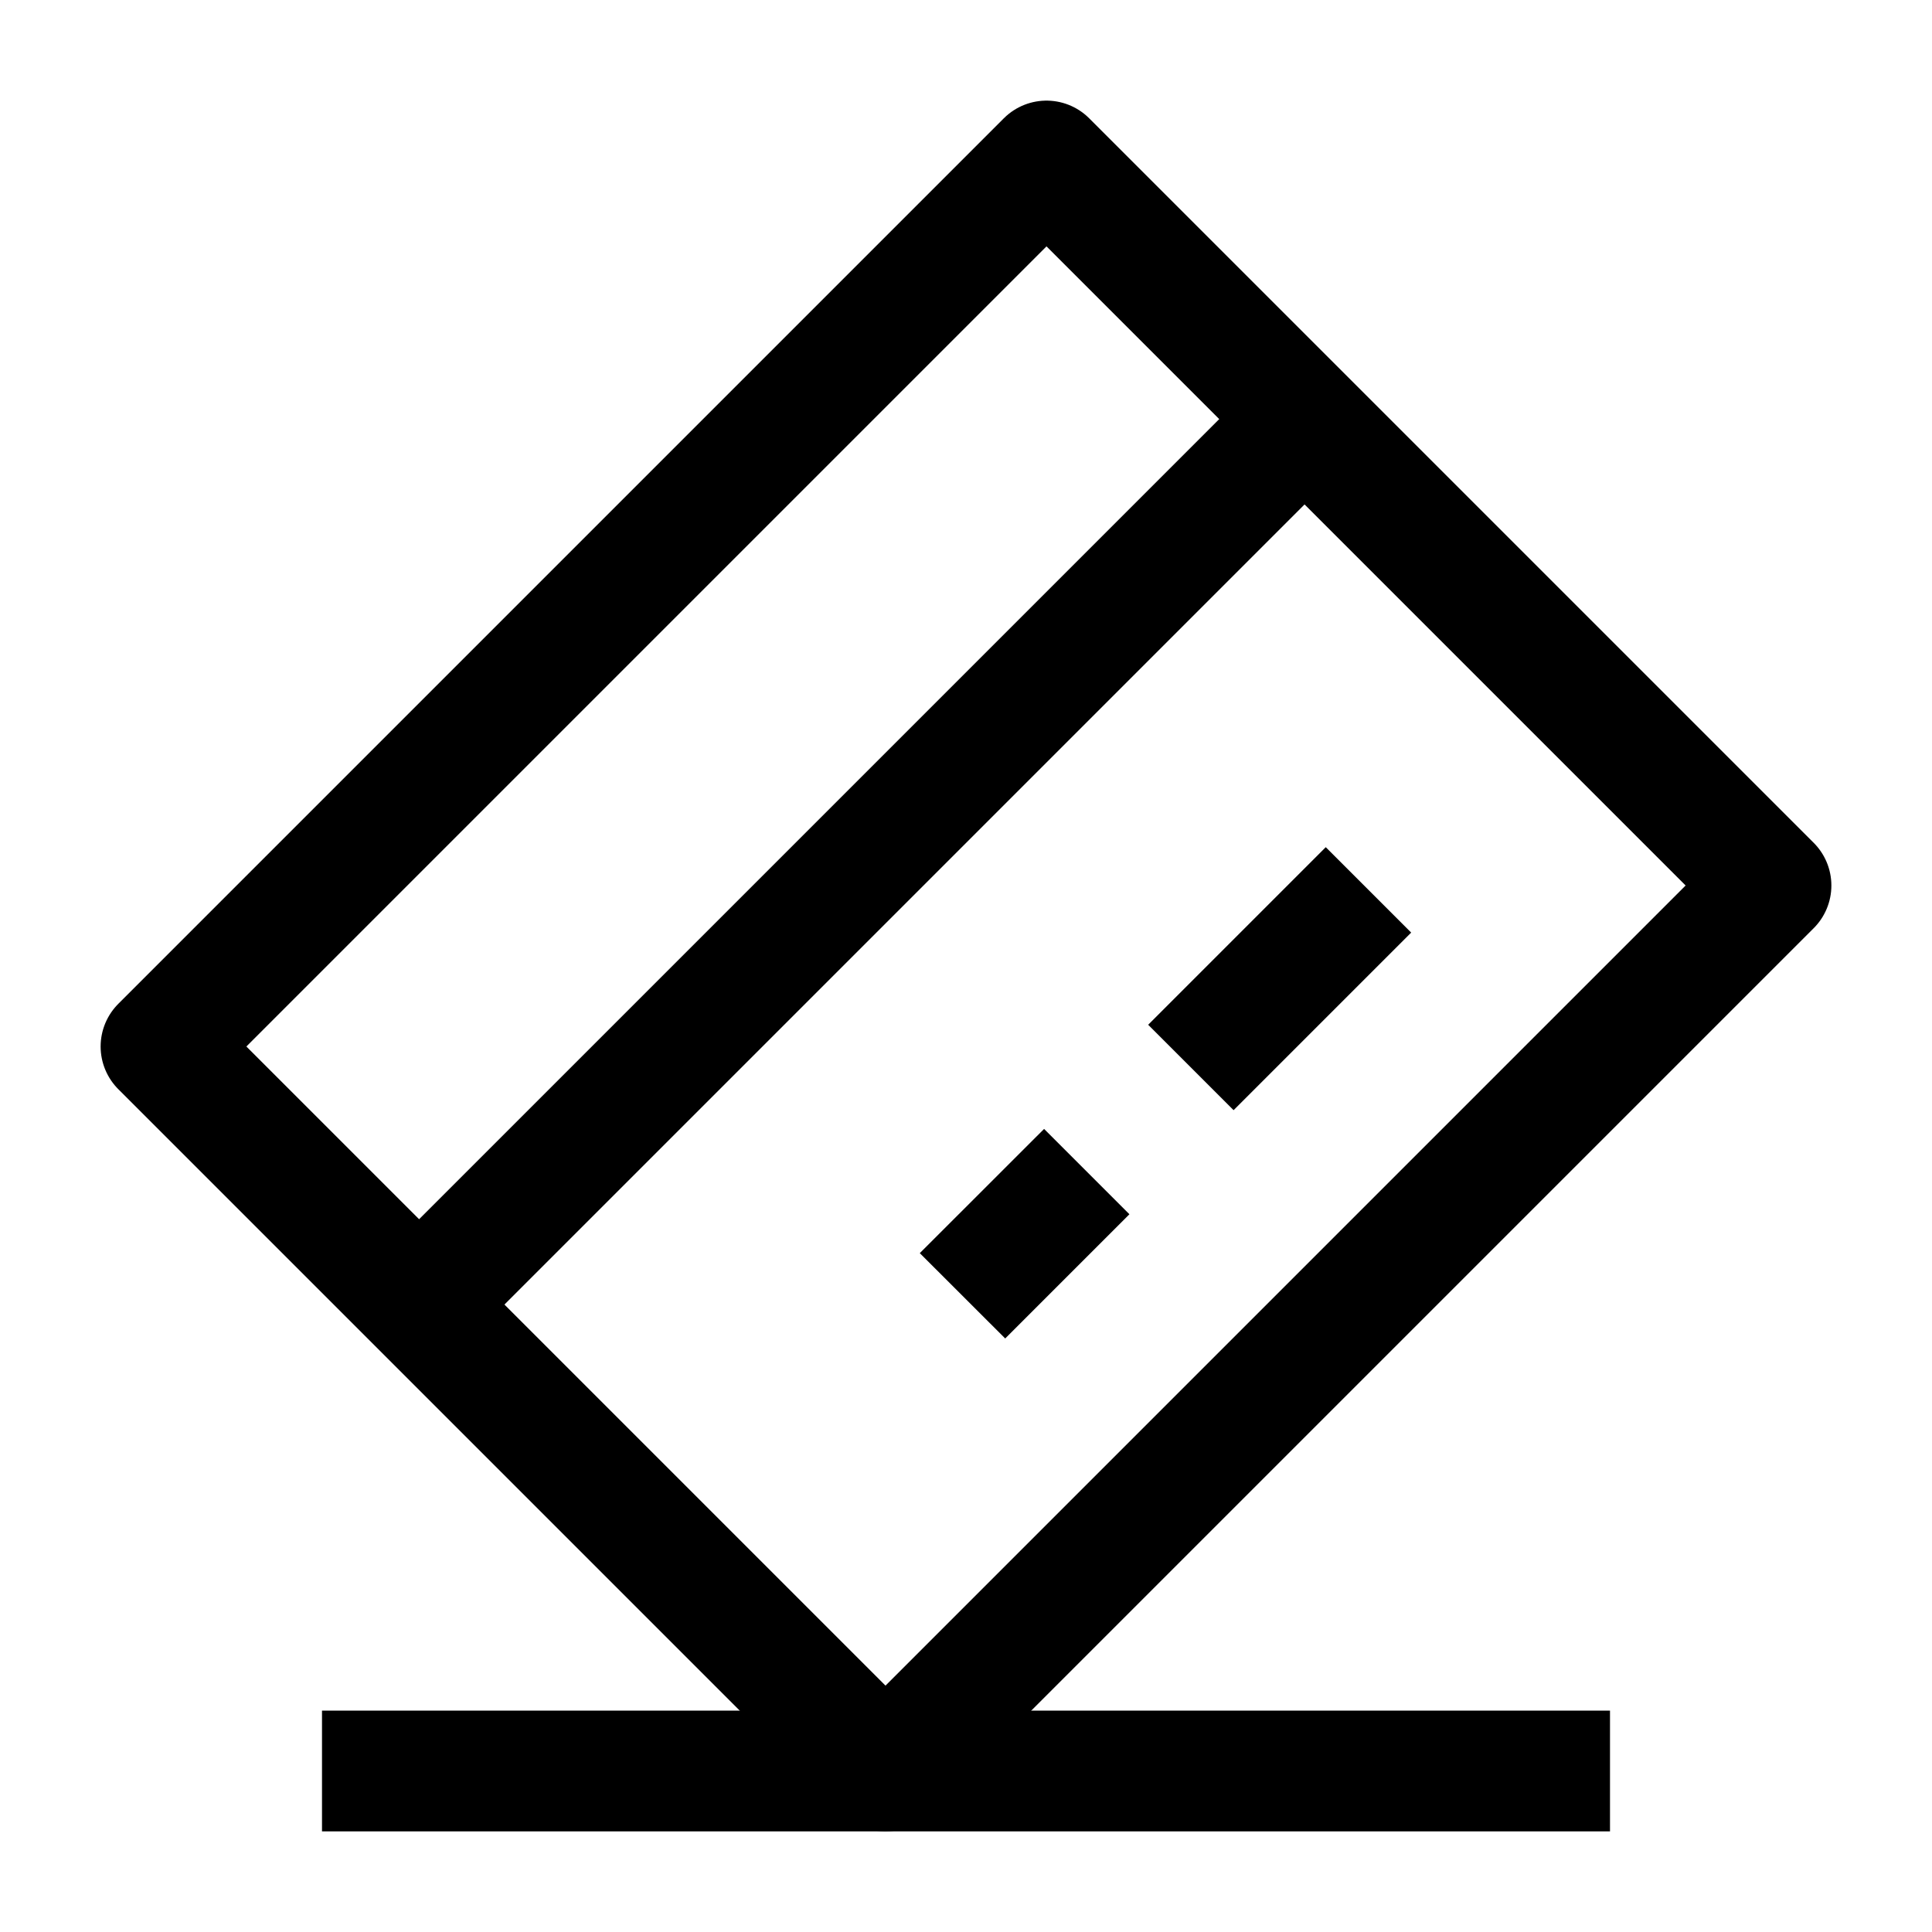
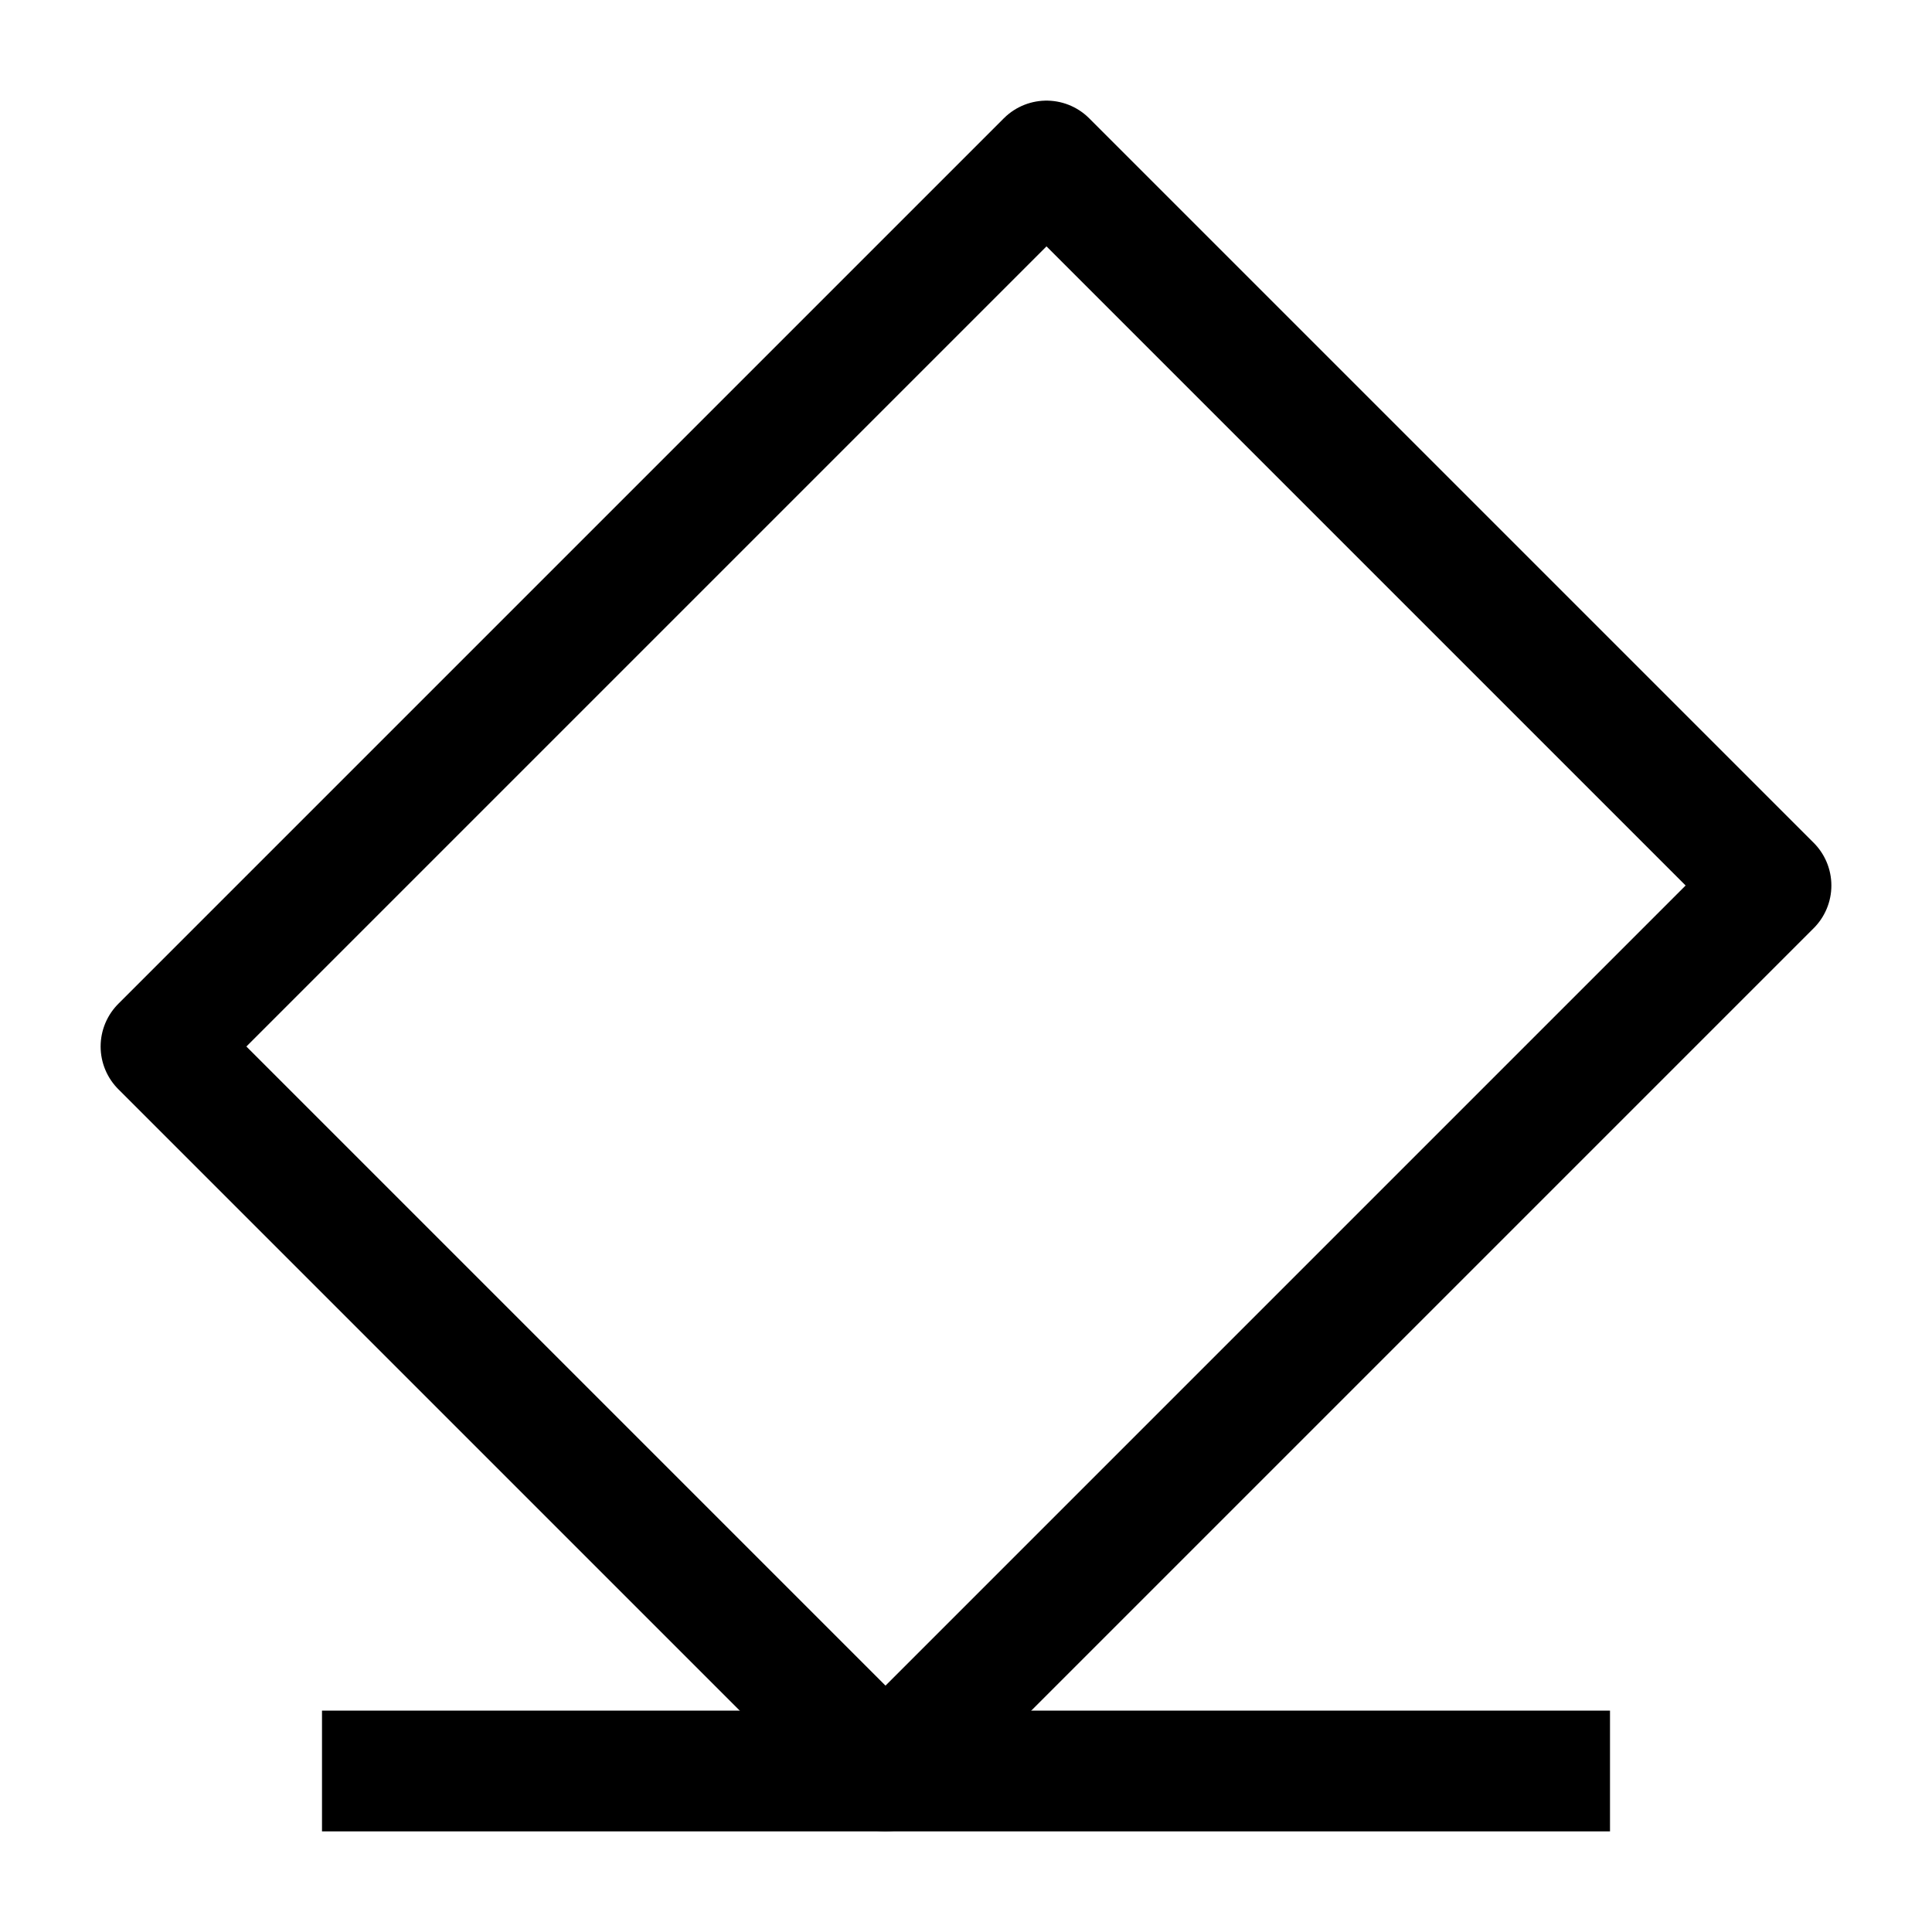
<svg xmlns="http://www.w3.org/2000/svg" viewBox="0 0 24 24" width="48" height="48" color="#000000" fill="none">
-   <path d="M12.487 16.627L14.03 15.084L12.97 14.024L11.426 15.567L12.487 16.627ZM15.324 13.791L17.53 11.585L16.469 10.524L14.263 12.73L15.324 13.791ZM6.03 16.442L16.53 5.942L15.47 4.882L4.97 15.382L6.03 16.442Z" fill="currentColor" />
-   <path d="M13 2L22 11L11 22L2 13L13 2Z" stroke="currentColor" stroke-width="1.5" stroke-linejoin="round" />
+   <path d="M13 2L22 11L11 22L2 13Z" stroke="currentColor" stroke-width="1.5" stroke-linejoin="round" />
  <path d="M4 22H20" stroke="currentColor" stroke-width="1.5" stroke-linejoin="round" />
</svg>